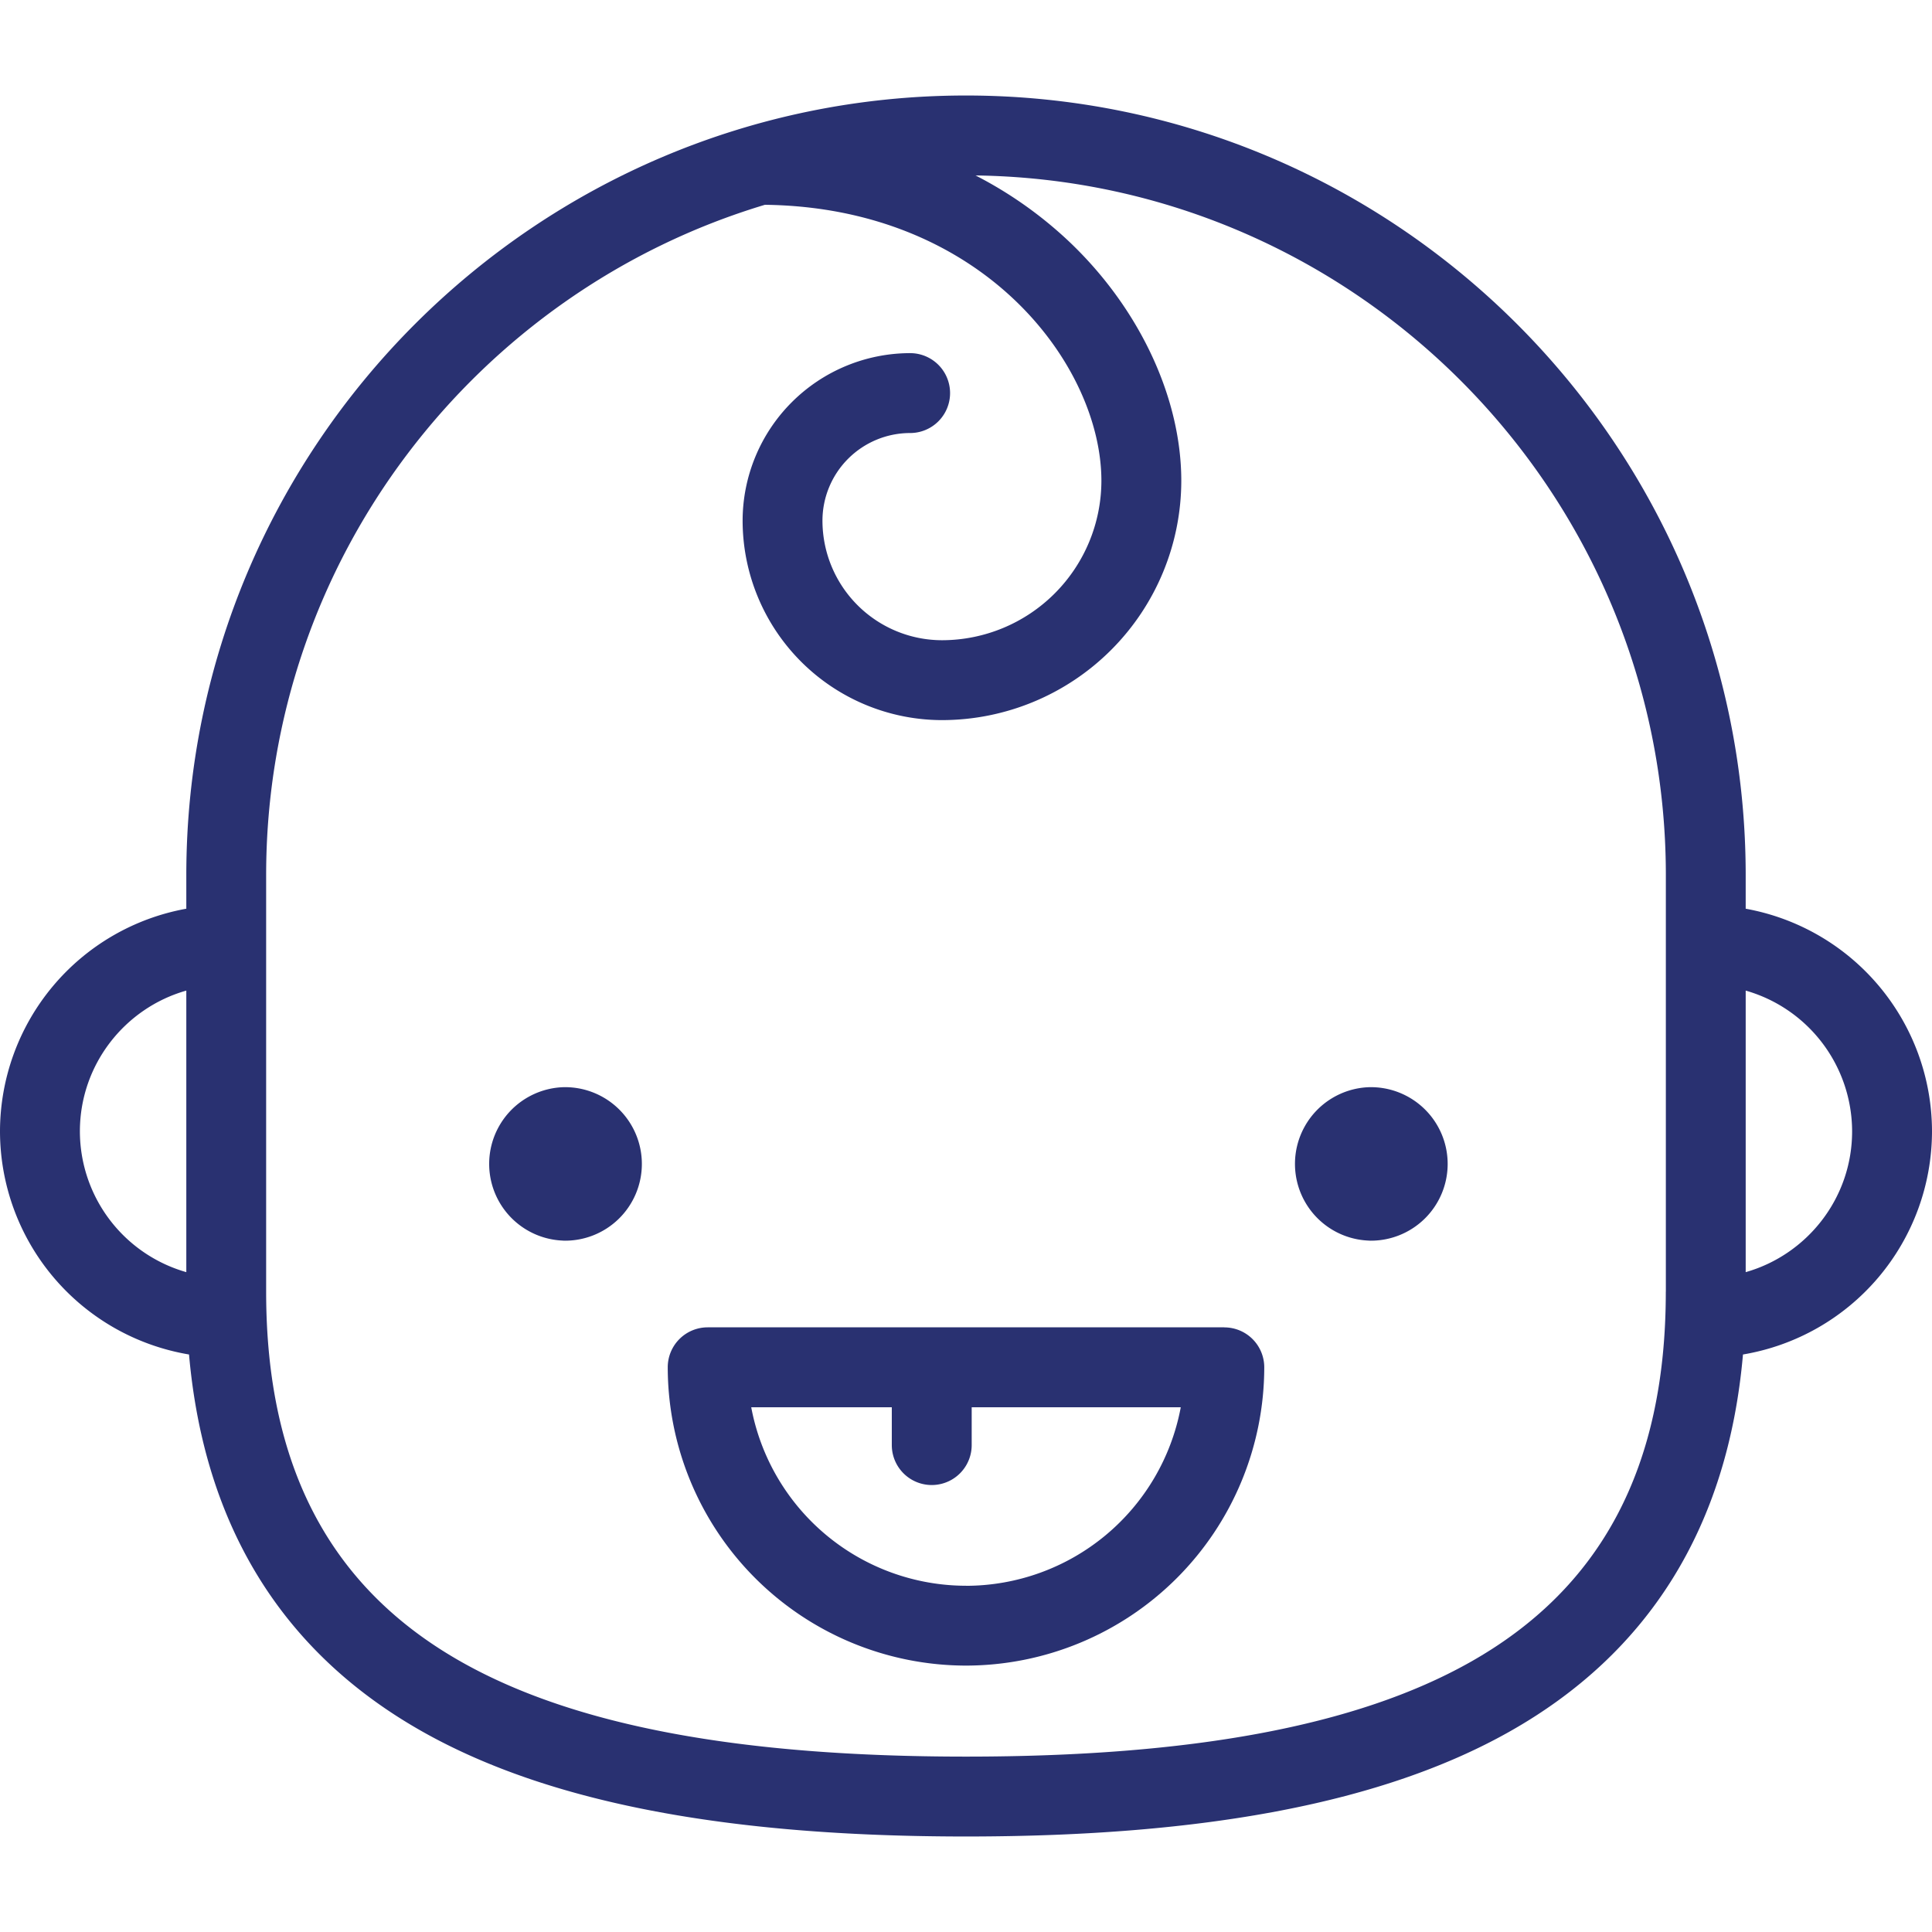
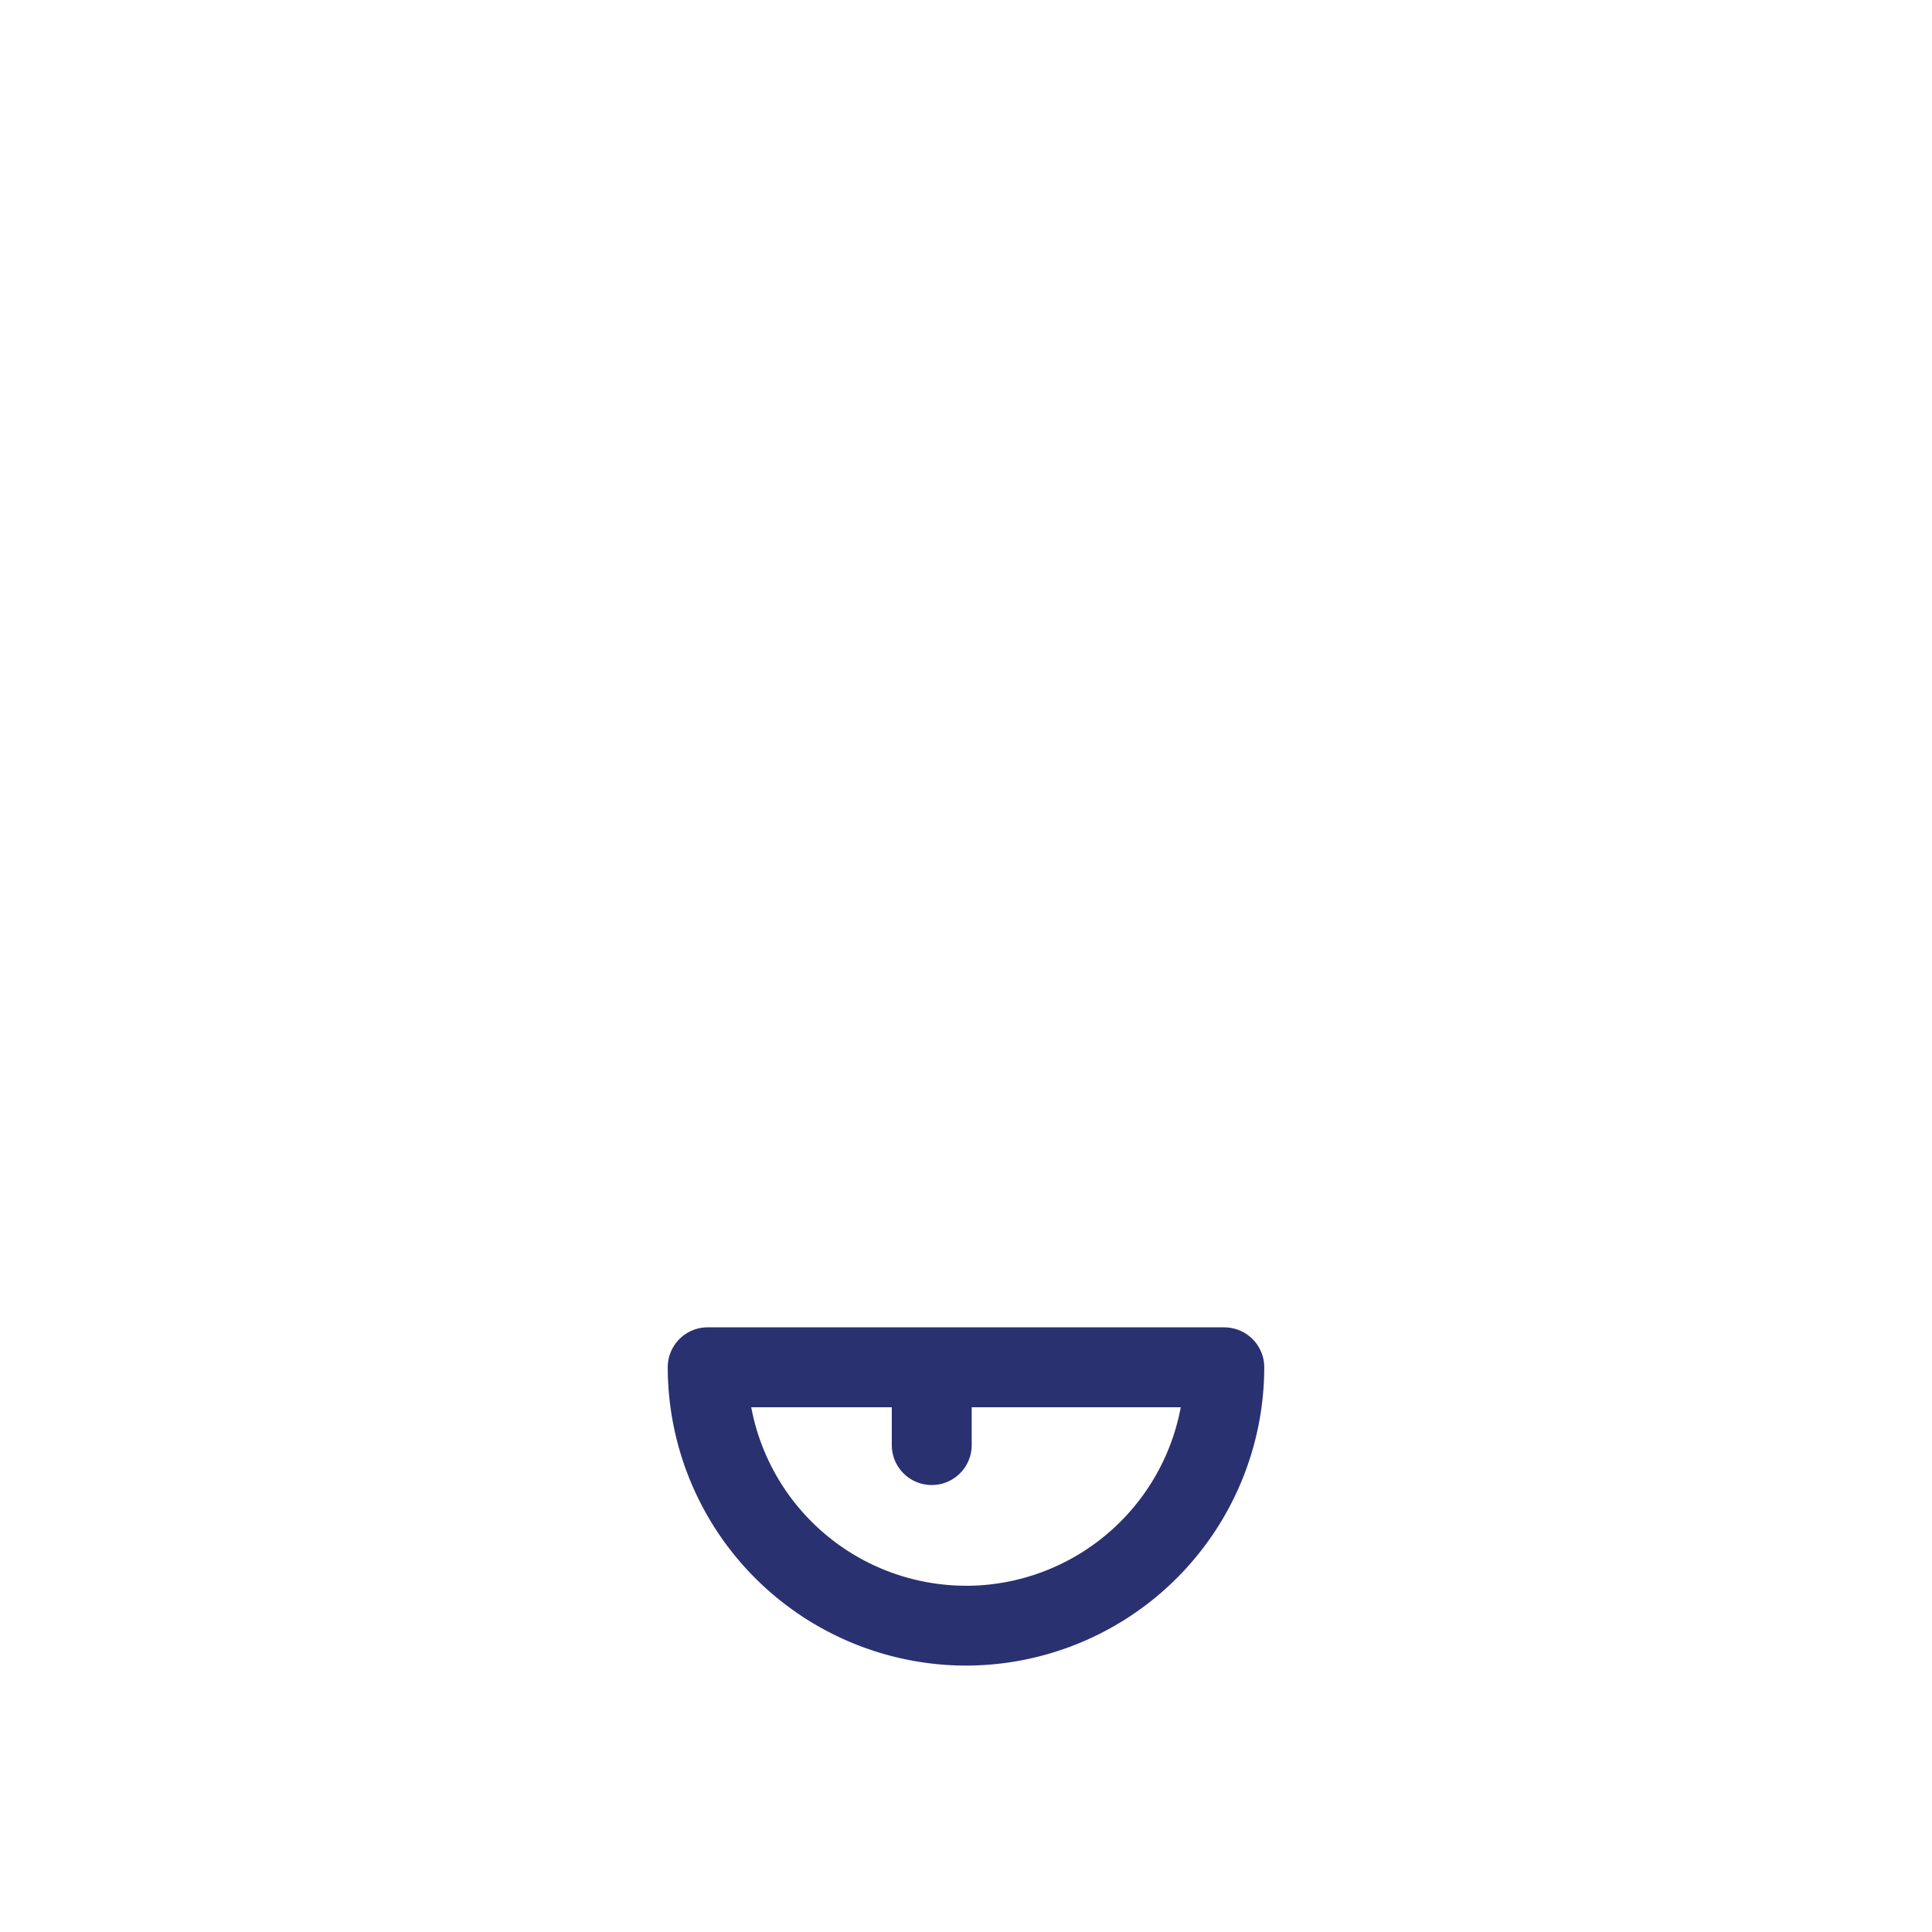
<svg xmlns="http://www.w3.org/2000/svg" width="37" height="37" fill="none">
-   <path d="M10.784 23.76a1.47 1.47 0 1 0 0-2.939 1.47 1.47 0 0 0 0 2.938ZM26.216 23.76a1.47 1.47 0 1 0 0-2.939 1.47 1.47 0 0 0 0 2.938Z" fill="#293171" />
-   <path d="M37 21.667a4.339 4.339 0 0 0-3.568-4.264v-.642c0-8.234-6.698-14.932-14.932-14.932-8.233 0-14.932 6.698-14.932 14.932v.642A4.339 4.339 0 0 0 0 21.667a4.339 4.339 0 0 0 3.62 4.273c.29 3.29 1.794 5.72 4.488 7.232 2.395 1.345 5.795 1.999 10.392 1.999 4.597 0 7.997-.654 10.392-1.999 2.694-1.512 4.199-3.942 4.488-7.232A4.339 4.339 0 0 0 37 21.667Zm-35.47 0c0-1.28.863-2.363 2.038-2.696v5.392a2.808 2.808 0 0 1-2.038-2.696Zm30.372 3.07c0 3.358-1.23 5.682-3.759 7.102-2.16 1.213-5.315 1.802-9.643 1.802s-7.483-.59-9.643-1.802c-2.53-1.42-3.76-3.744-3.76-7.102V16.76c0-6.052 4.033-11.18 9.552-12.838 4.205.053 6.444 3.089 6.444 5.286a3.056 3.056 0 0 1-3.052 3.053 2.292 2.292 0 0 1-2.29-2.29 1.68 1.68 0 0 1 1.679-1.678.765.765 0 1 0 0-1.53 3.212 3.212 0 0 0-3.208 3.209 3.823 3.823 0 0 0 3.819 3.819 4.588 4.588 0 0 0 4.582-4.583c0-1.587-.798-3.295-2.134-4.568a7.783 7.783 0 0 0-1.806-1.28c7.306.098 13.22 6.071 13.22 13.4v7.976Zm1.53-.374v-5.392a2.808 2.808 0 0 1 2.038 2.696c0 1.28-.863 2.362-2.038 2.696Z" fill="#293171" />
  <path d="M23.448 25.42h-9.896a.765.765 0 0 0-.764.766 5.719 5.719 0 0 0 5.712 5.712 5.719 5.719 0 0 0 5.712-5.712.765.765 0 0 0-.764-.765ZM18.5 30.369a4.19 4.19 0 0 1-4.113-3.418h2.692v.724a.765.765 0 1 0 1.53 0v-.724h4.004A4.19 4.19 0 0 1 18.5 30.37Z" fill="#293171" />
</svg>